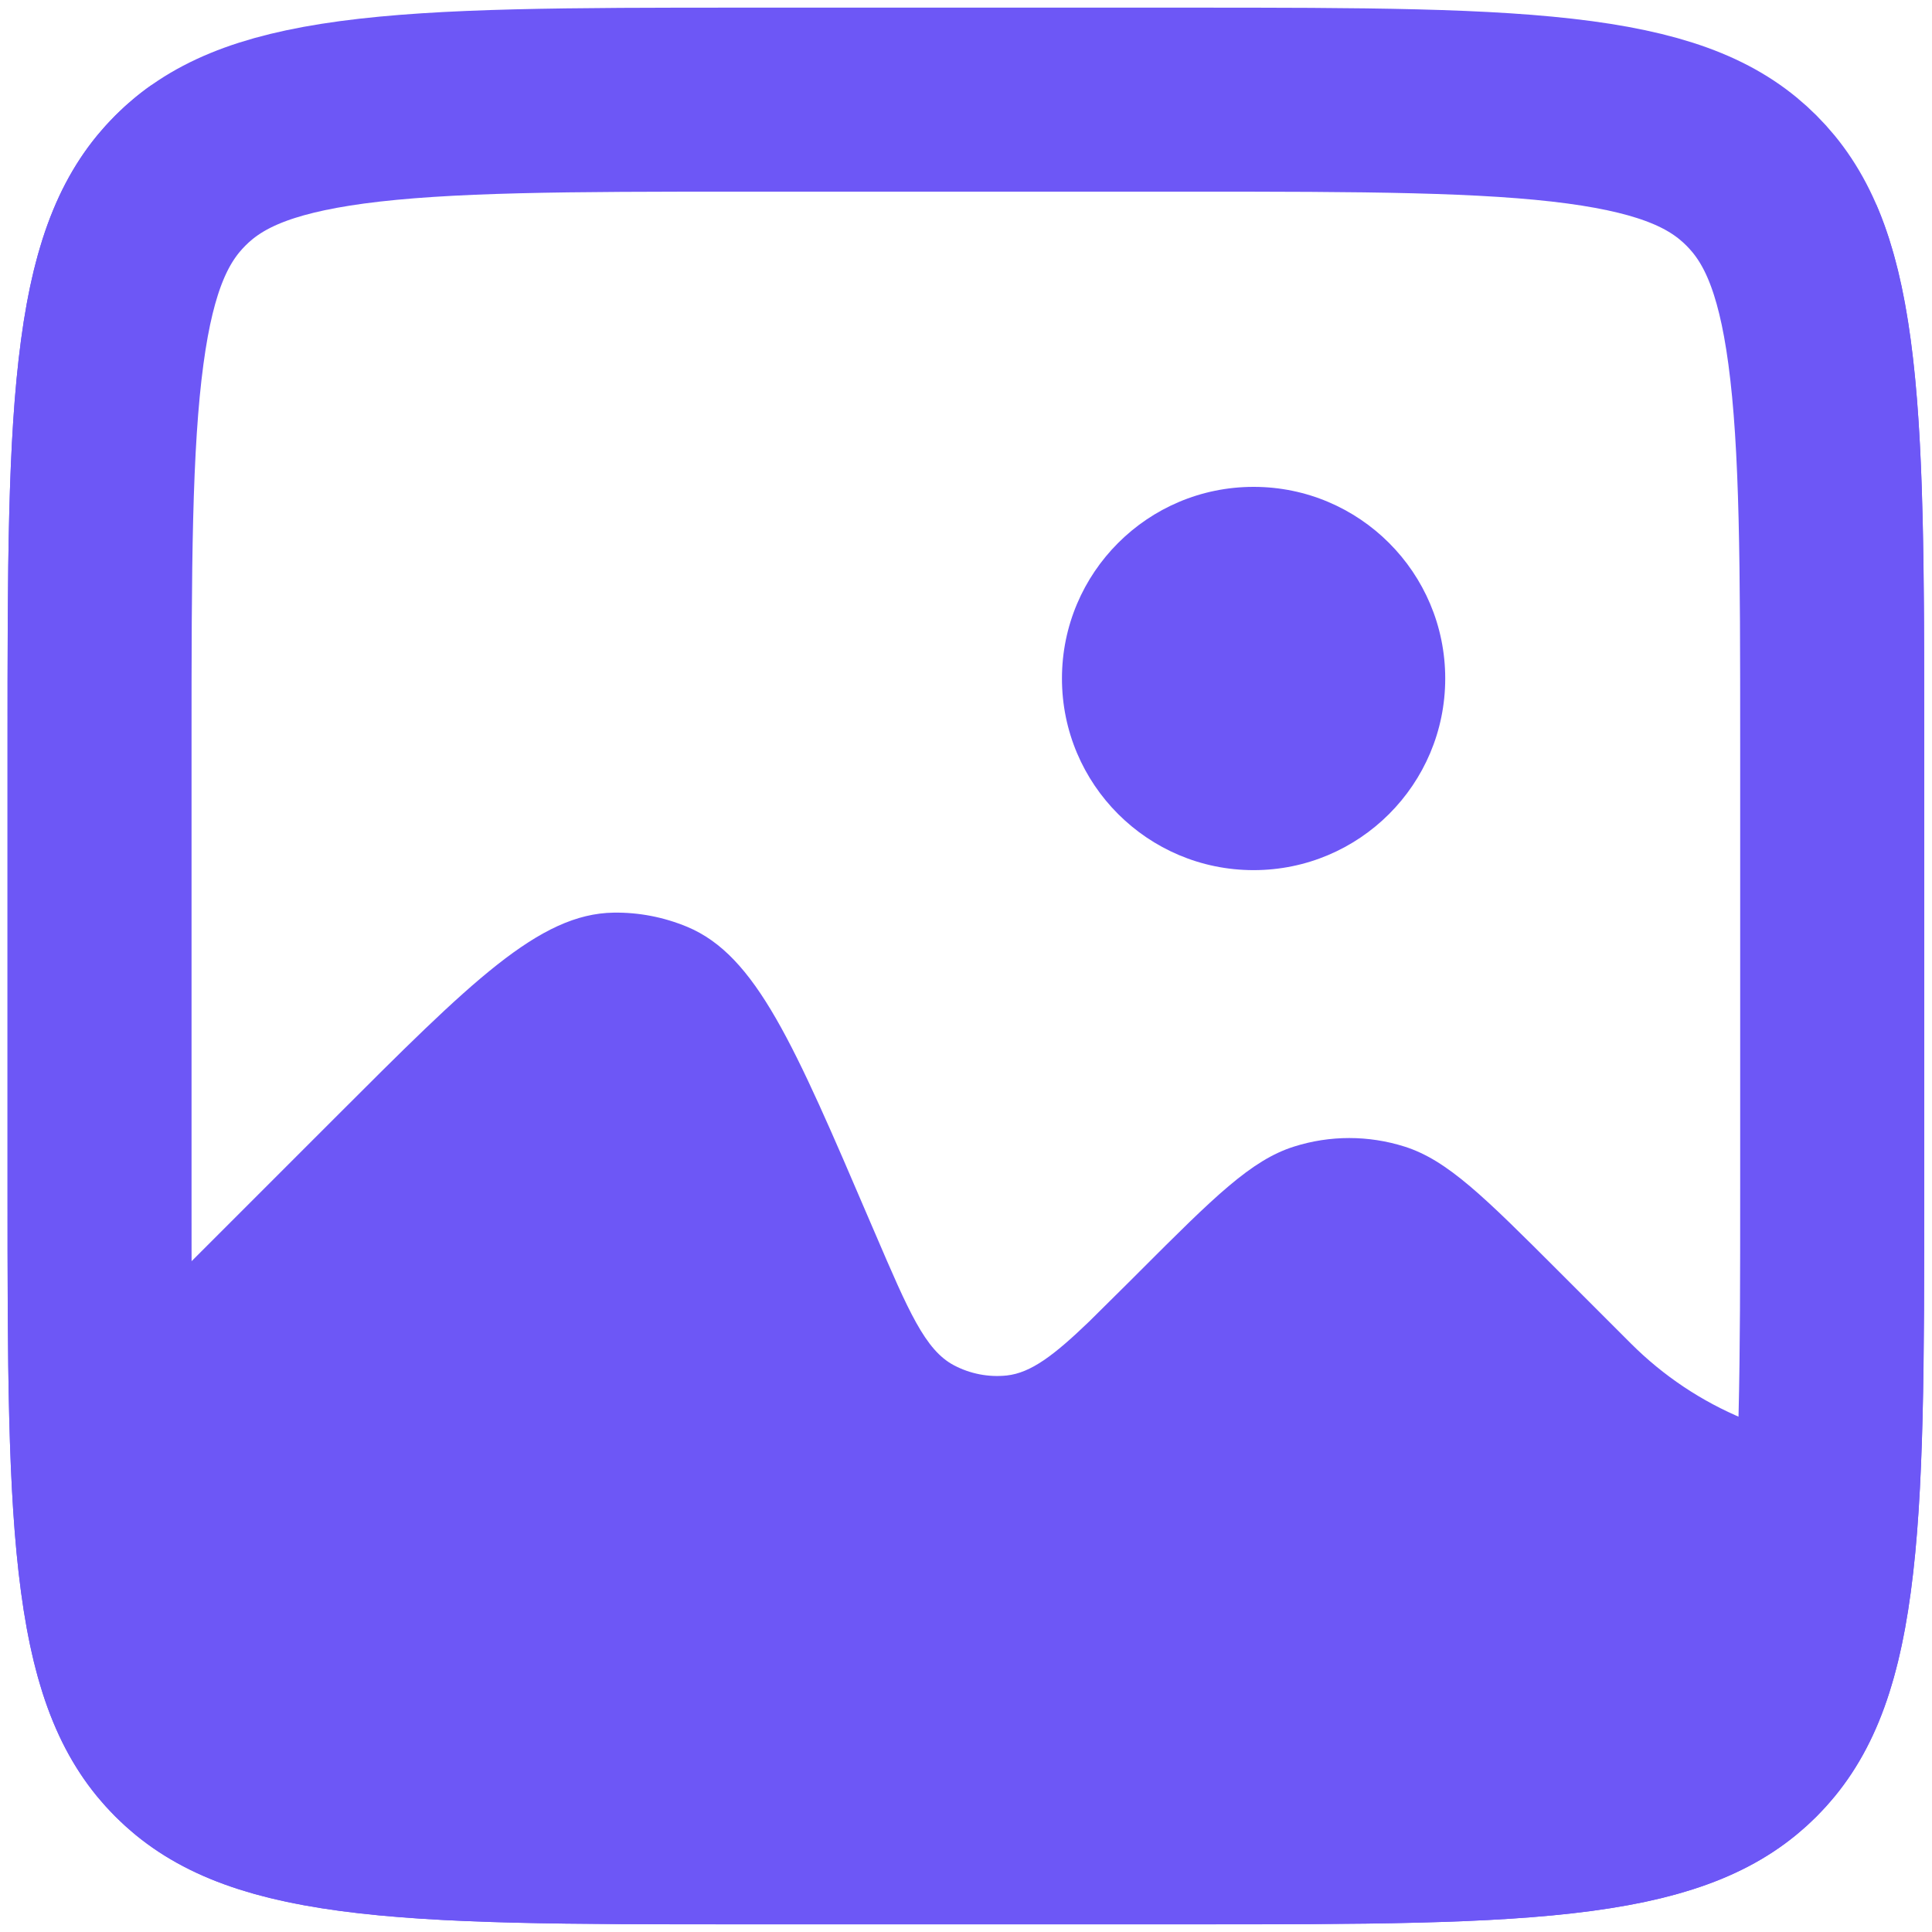
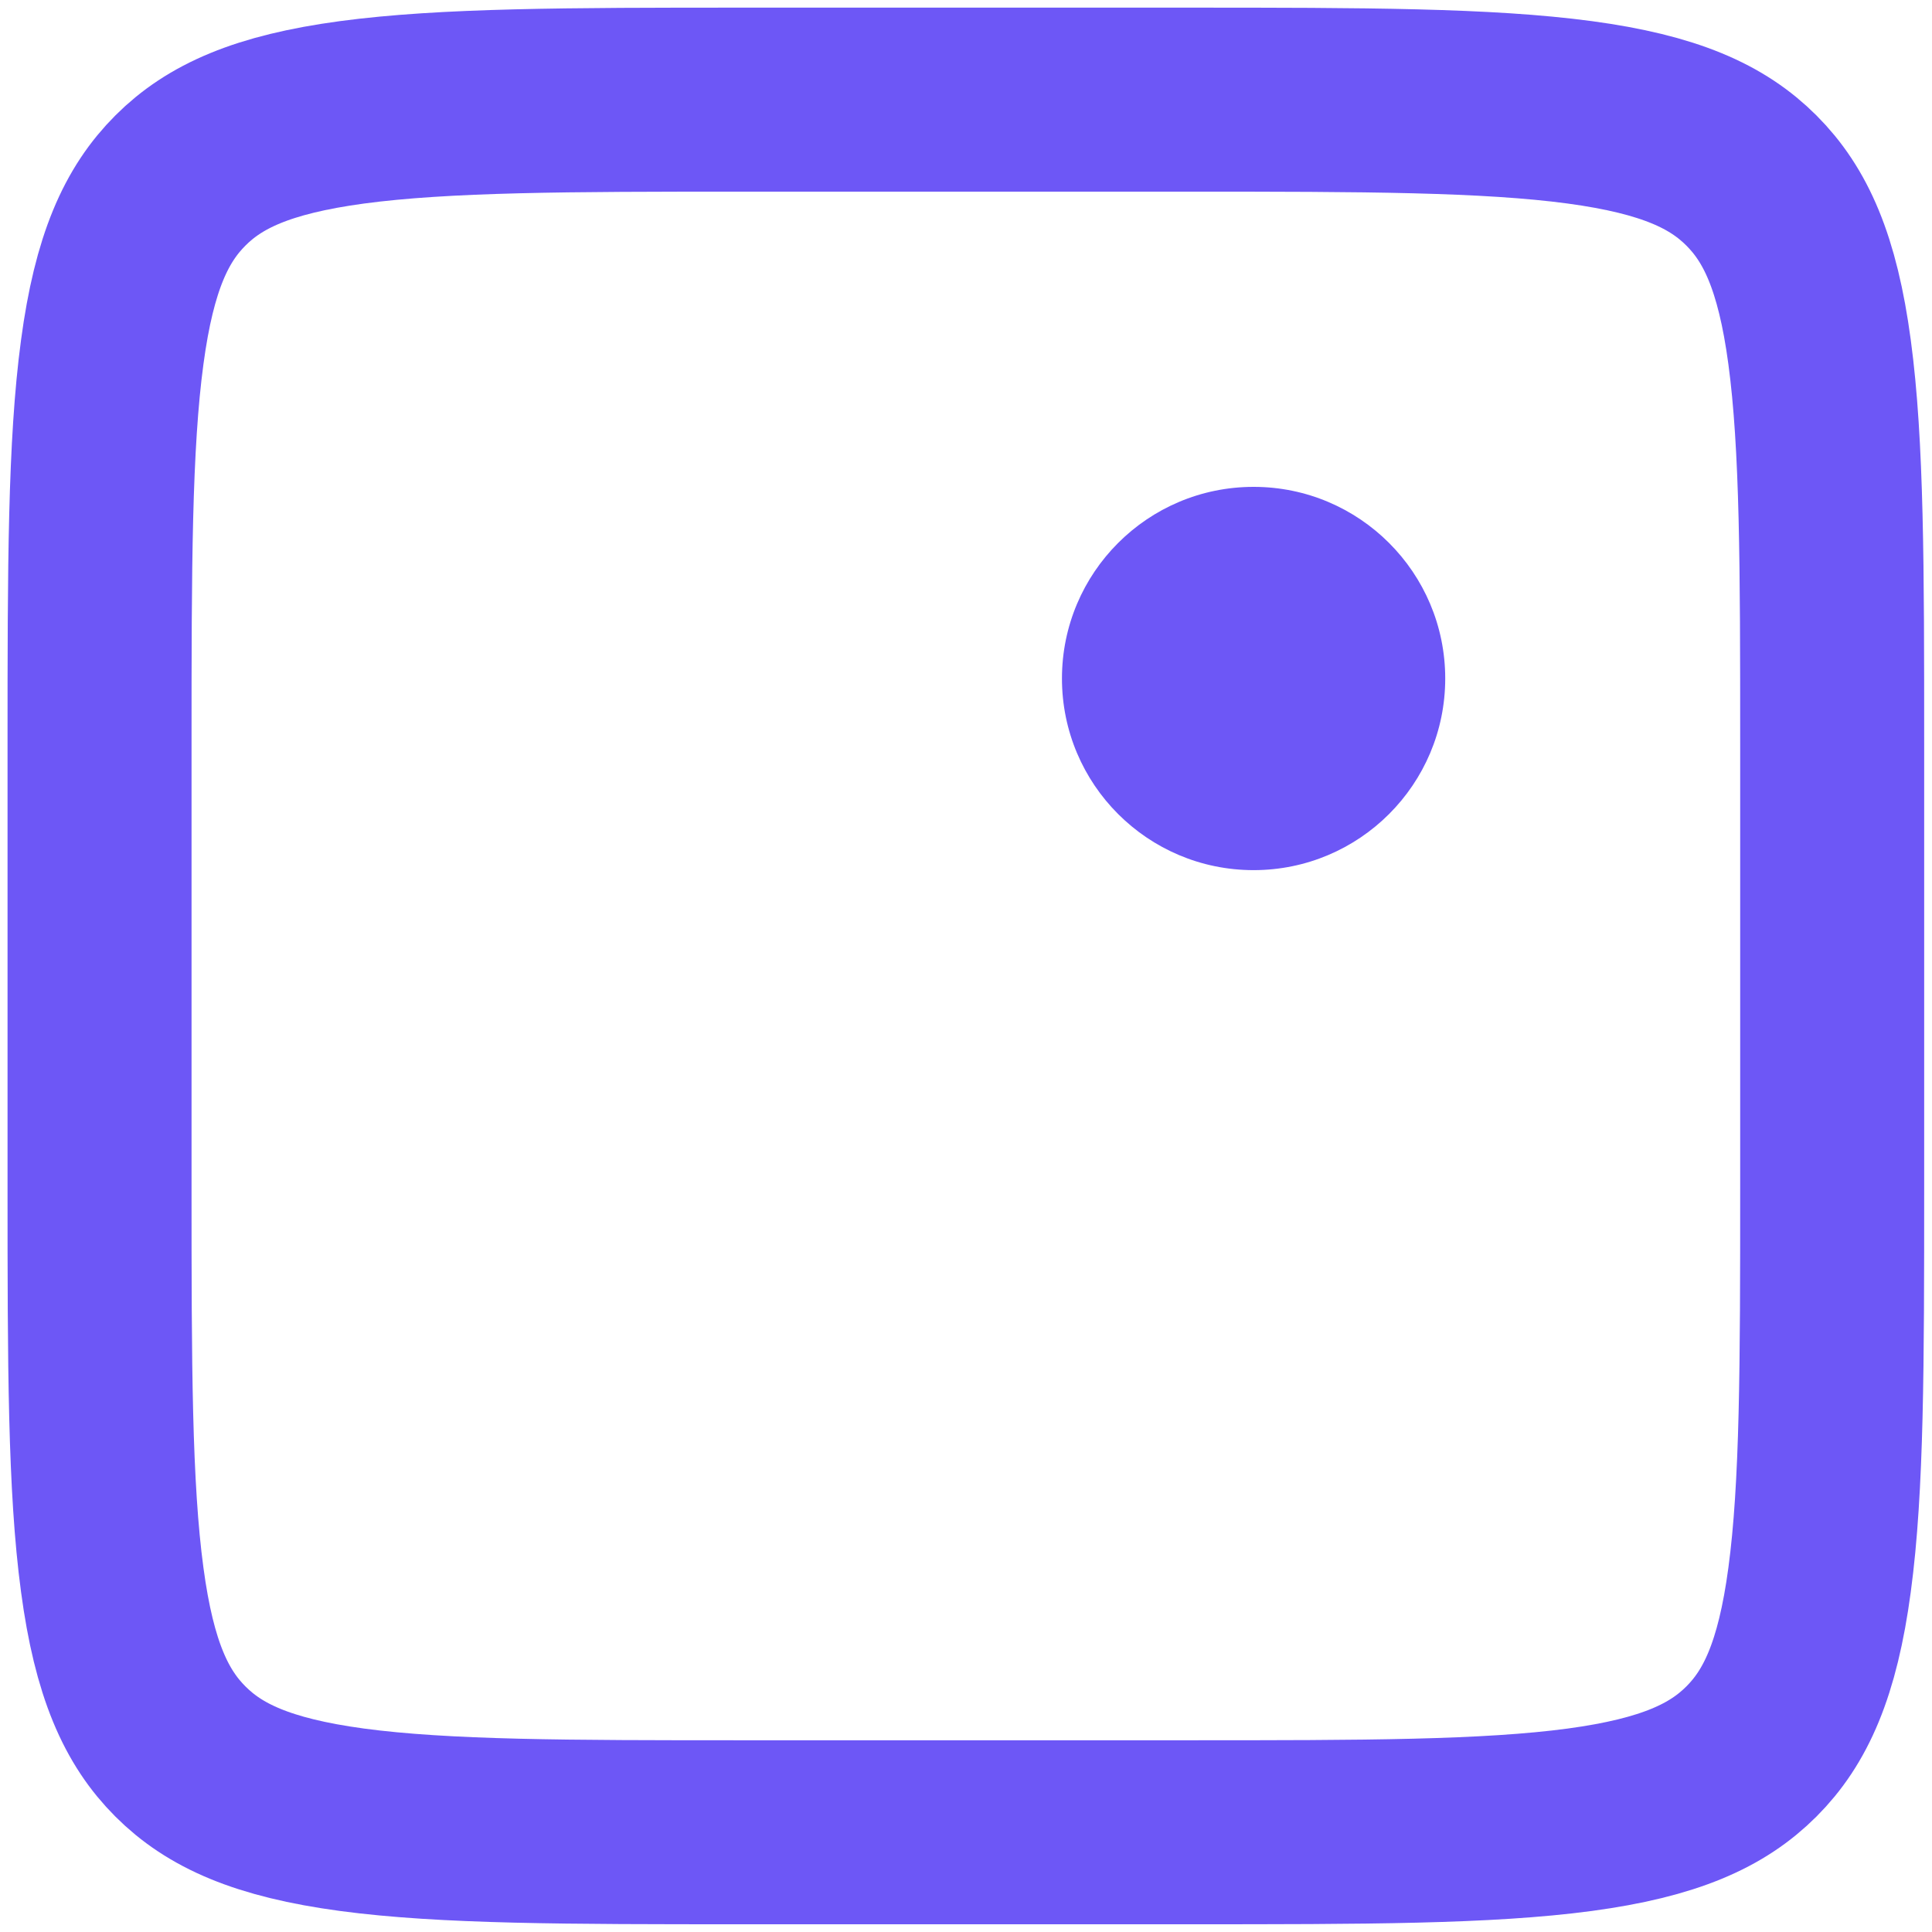
<svg xmlns="http://www.w3.org/2000/svg" width="21" height="21" viewBox="0 0 21 21" fill="none">
-   <path d="M1.645 14.146L3.635 12.156C5.118 10.673 5.859 9.931 6.671 9.92C6.945 9.916 7.216 9.969 7.469 10.074C8.218 10.386 8.631 11.35 9.457 13.278L9.513 13.408C9.875 14.252 10.056 14.674 10.367 14.839C10.544 14.933 10.745 14.972 10.943 14.951C11.206 14.922 11.455 14.733 11.837 14.366L12.269 13.938L12.387 13.82C13.194 13.013 13.598 12.61 14.065 12.463C14.456 12.339 14.875 12.339 15.267 12.463C15.733 12.61 16.137 13.013 16.944 13.82L17.727 14.603C18.435 15.311 19.394 15.709 20.395 15.709V2.226C20.914 3.429 20.916 5.208 20.916 8.084V12.917C20.916 16.688 20.916 18.573 19.744 19.745C18.573 20.916 16.687 20.917 12.916 20.917H8.082C4.311 20.917 2.425 20.916 1.254 19.745C0.082 18.573 0.082 16.688 0.082 12.917V8.084C0.082 4.312 0.082 2.426 1.254 1.255C1.376 1.133 1.506 1.024 1.645 0.926V14.146Z" fill="#6D57F6" />
  <path d="M8.082 1.083H12.915C14.829 1.083 16.164 1.086 17.171 1.221C18.149 1.353 18.668 1.593 19.037 1.962C19.406 2.331 19.647 2.849 19.778 3.827C19.914 4.835 19.915 6.169 19.915 8.083V12.916C19.915 14.83 19.914 16.165 19.778 17.172C19.647 18.151 19.406 18.669 19.037 19.038C18.668 19.407 18.149 19.648 17.171 19.78C16.164 19.915 14.829 19.916 12.915 19.916H8.082C6.168 19.916 4.833 19.915 3.826 19.78C2.848 19.648 2.33 19.407 1.961 19.038C1.592 18.669 1.351 18.151 1.22 17.172C1.084 16.165 1.082 14.83 1.082 12.916V8.083C1.082 6.169 1.084 4.835 1.22 3.827C1.351 2.849 1.592 2.331 1.961 1.962C2.33 1.593 2.848 1.353 3.826 1.221C4.833 1.086 6.168 1.083 8.082 1.083Z" stroke="#6D57F6" stroke-width="2" />
  <circle cx="13.626" cy="7.375" r="2.083" fill="#6D57F6" />
</svg>